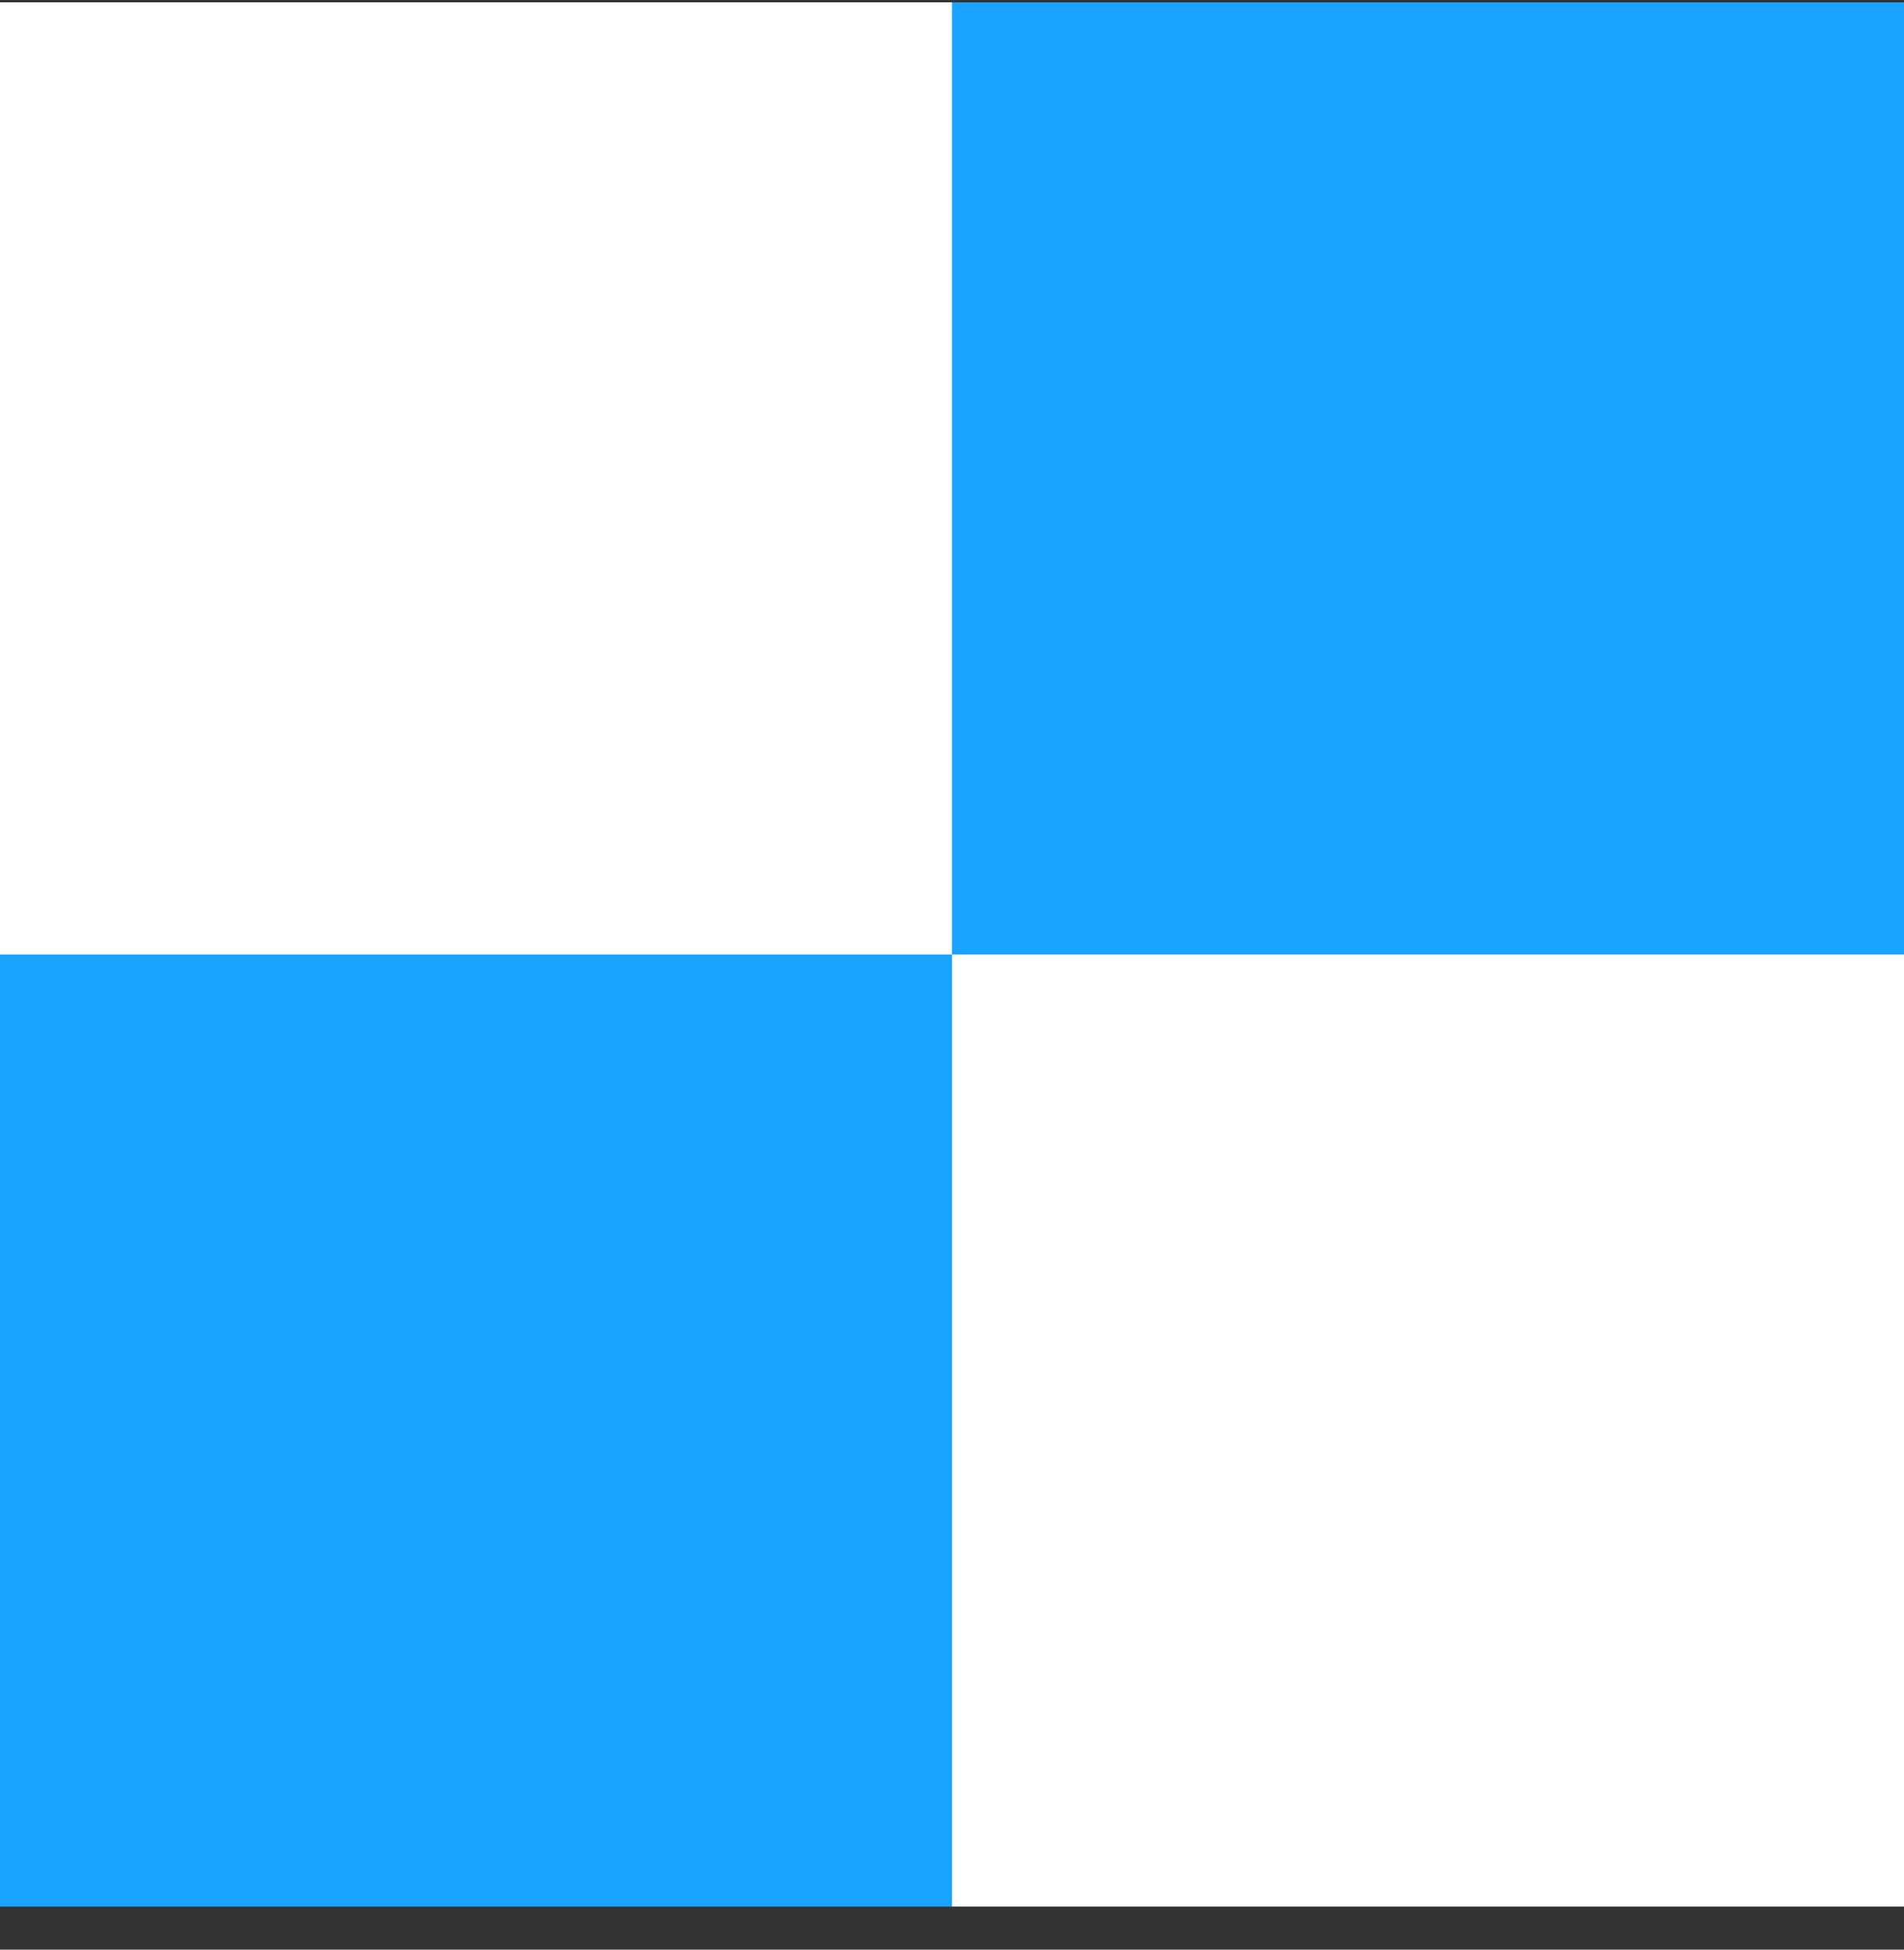
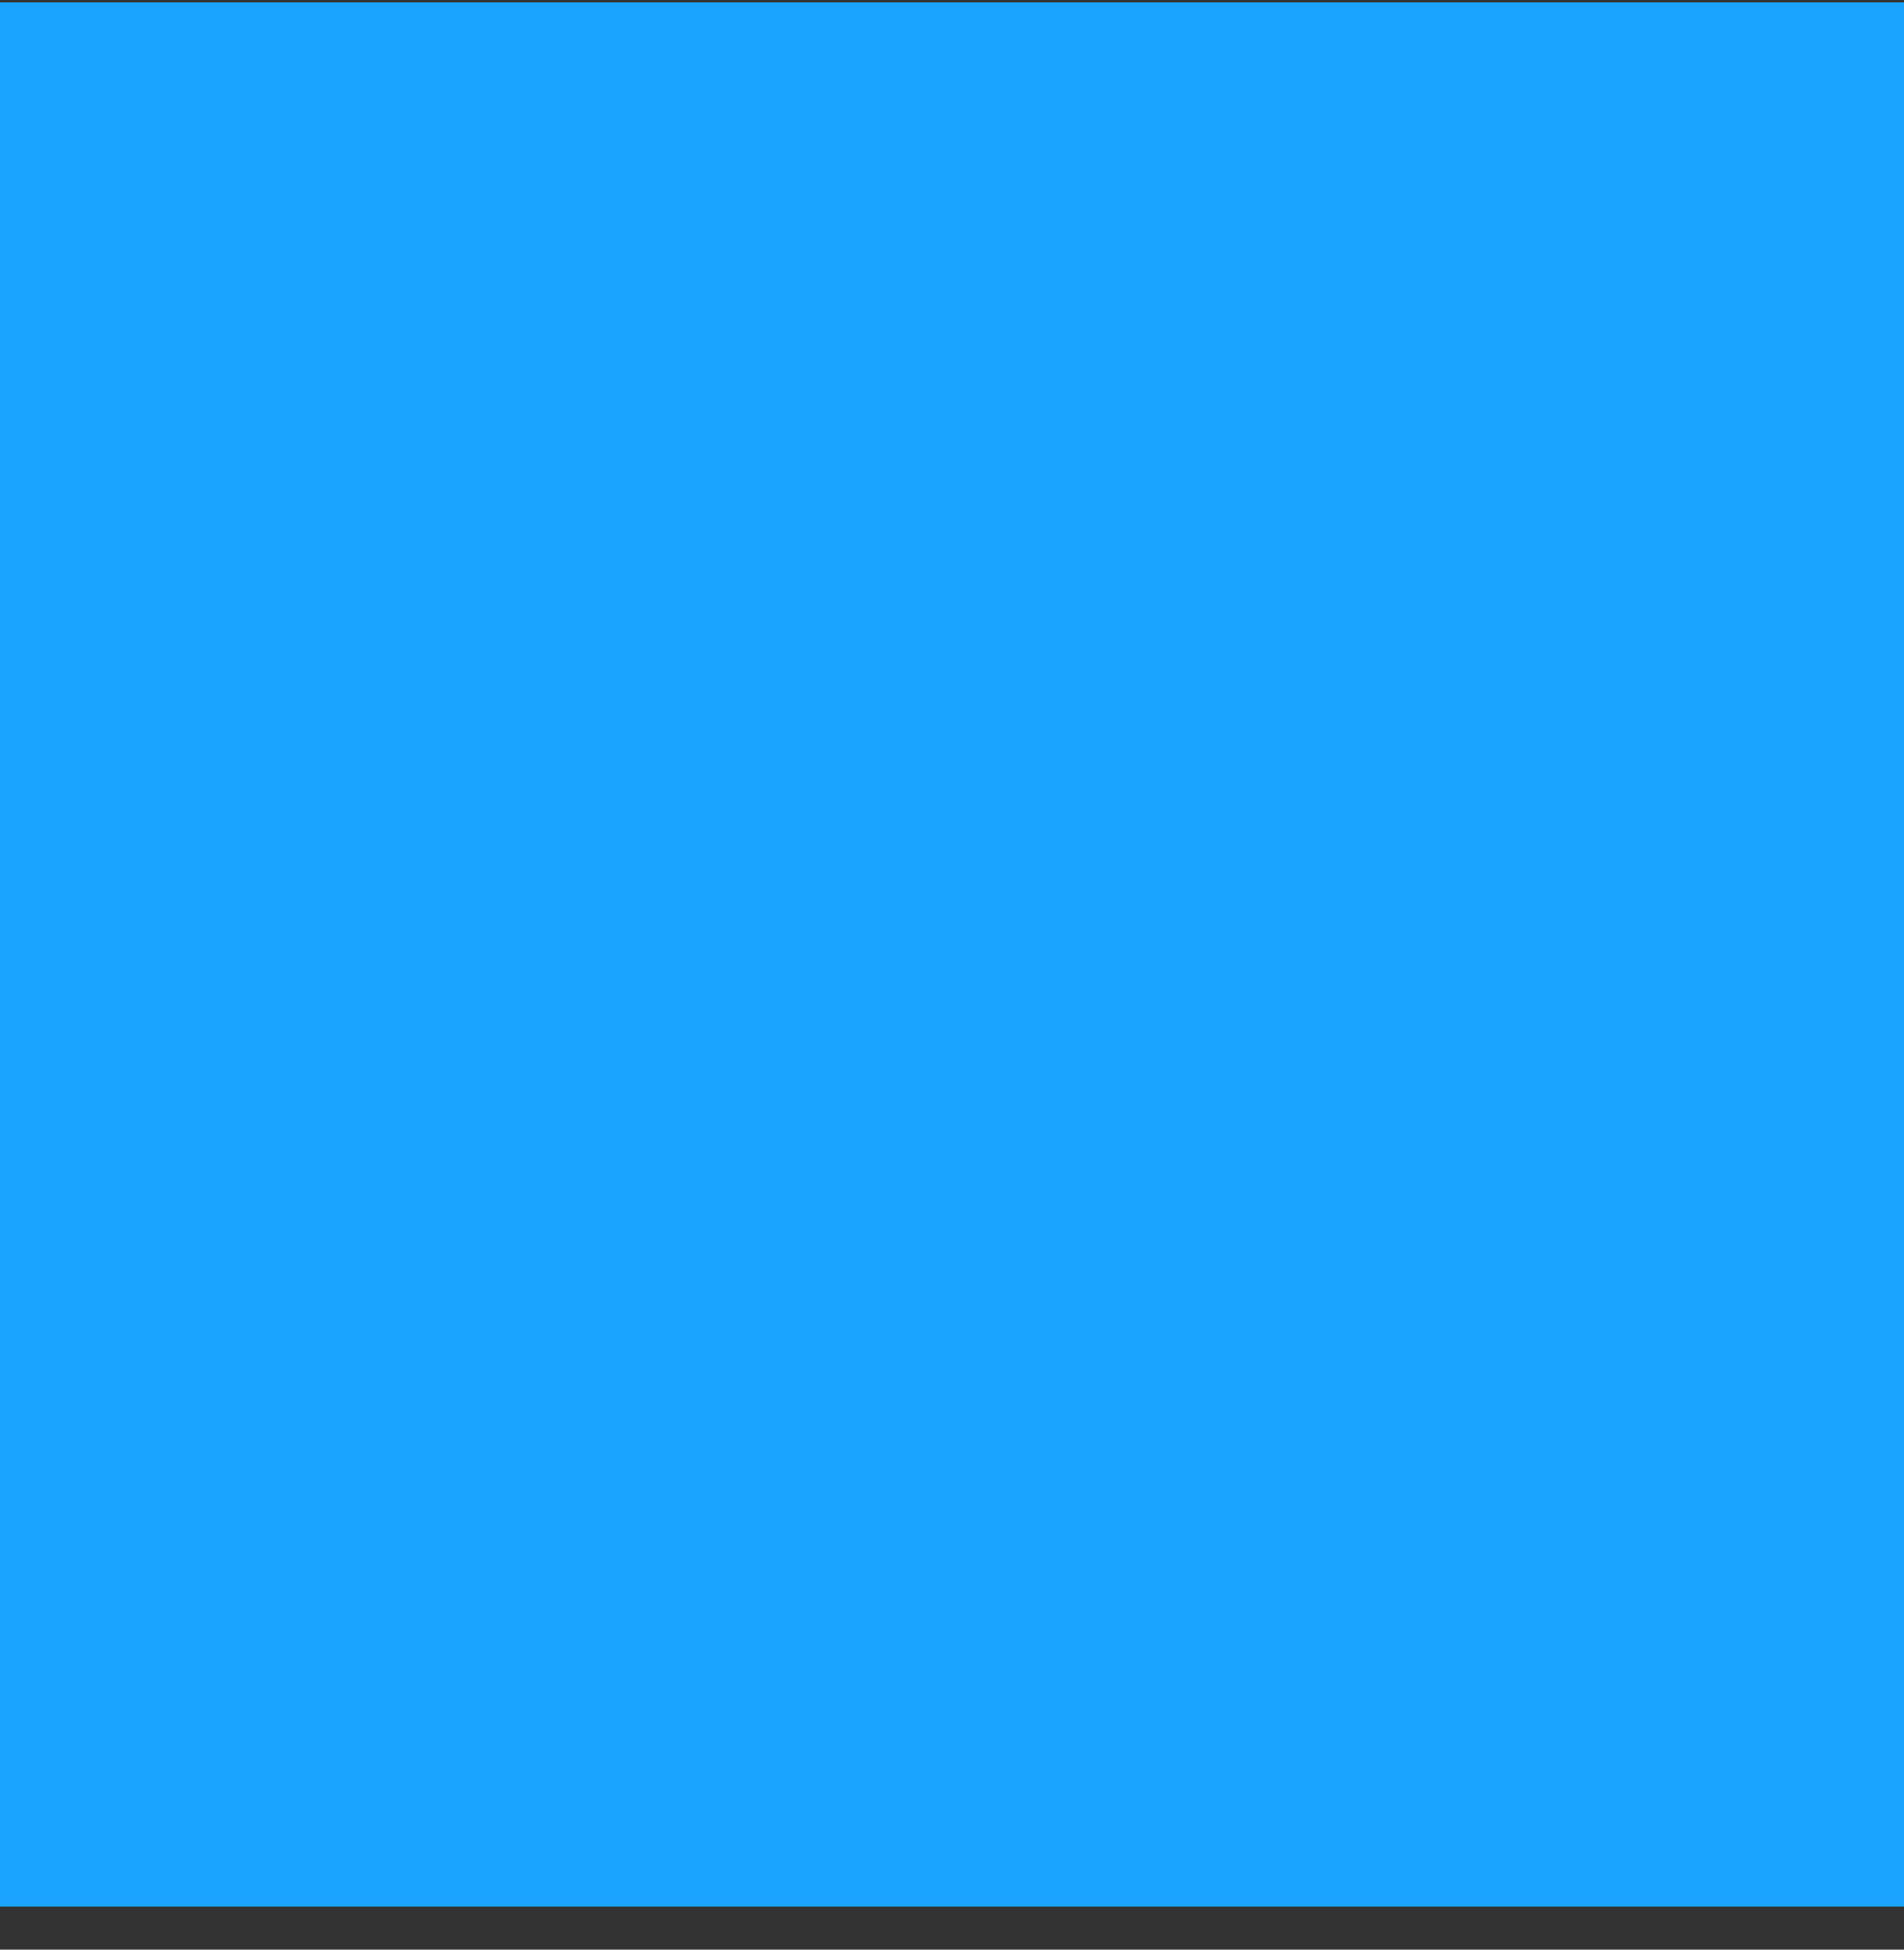
<svg xmlns="http://www.w3.org/2000/svg" width="42" height="43" viewBox="0 0 42 43" fill="none">
  <rect x="0" y="0" width="42" height="43" fill="#333333" stroke="none" />
  <g id="Vector">
    <path d="M0 0.052H42V42.051H0V0.052Z" fill="#1AA4FF" />
-     <path d="M0 0.052H21V21.052H0V0.052Z" fill="white" />
-     <path d="M21 21.052H42V42.051H21V21.052Z" fill="white" />
  </g>
</svg>